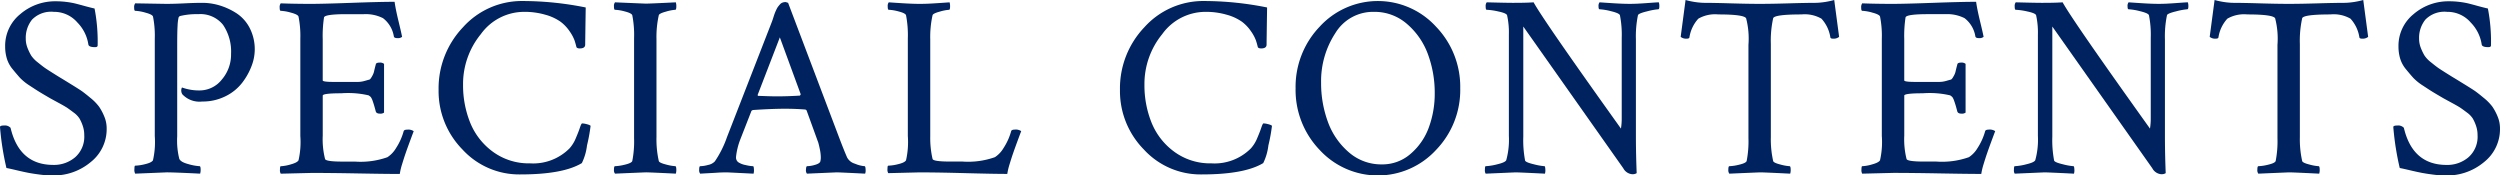
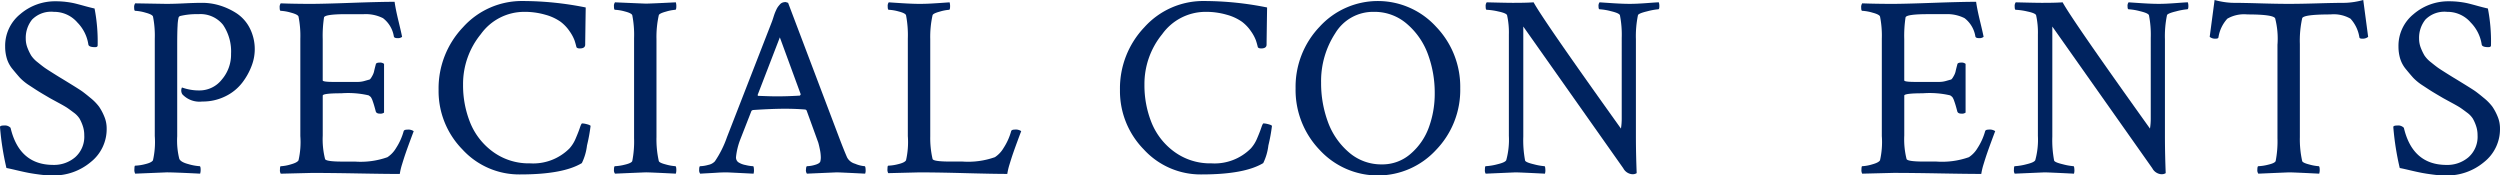
<svg xmlns="http://www.w3.org/2000/svg" id="レイヤー_1" data-name="レイヤー 1" viewBox="0 0 246.353 17.291">
  <defs>
    <style>.cls-1{fill:#00235f;}</style>
  </defs>
  <path class="cls-1" d="M.508,4.596A4.006,4.006,0,0,1,2.006,1.384,5.25,5.25,0,0,1,5.484.127,8.36,8.36,0,0,1,6.538.19a7.953,7.953,0,0,1,.812.14q.317.076.914.241.596.166,1.054.267A17.149,17.149,0,0,1,9.623,4.469c0,.119-.085.178-.254.178q-.609,0-.66-.254a3.914,3.914,0,0,0-1.079-2.171A3.015,3.015,0,0,0,5.307,1.168a2.63,2.63,0,0,0-2.146.762,2.872,2.872,0,0,0-.622,1.879,2.468,2.468,0,0,0,.178.927,4.946,4.946,0,0,0,.355.736,2.873,2.873,0,0,0,.647.673q.469.381.686.533.215.152.863.559.647.406.825.508.127.076.889.546.762.47,1.041.66.279.19.876.686a4.834,4.834,0,0,1,.863.876,5.204,5.204,0,0,1,.508.952,3.01,3.01,0,0,1,.241,1.181A4.137,4.137,0,0,1,8.925,15.983,5.67,5.67,0,0,1,5.205,17.291a10.125,10.125,0,0,1-1.295-.089q-.686-.089-1.143-.178-.457-.089-1.155-.254-.699-.165-.978-.216A27.137,27.137,0,0,1,0,12.518q0-.152.406-.152a.762.762,0,0,1,.635.229Q1.904,16.25,5.256,16.25a3.204,3.204,0,0,0,2.158-.762,2.688,2.688,0,0,0,.889-2.158,2.806,2.806,0,0,0-.152-.939,4.121,4.121,0,0,0-.317-.711,2.249,2.249,0,0,0-.584-.597q-.419-.317-.647-.47-.229-.152-.838-.482-.609-.33-.838-.457-.737-.431-1.028-.609-.292-.177-.965-.622a5.089,5.089,0,0,1-.978-.787q-.305-.343-.711-.838A2.986,2.986,0,0,1,.673,5.764,4.088,4.088,0,0,1,.508,4.596Z" />
  <path class="cls-1" d="M16.37.381q.762,0,1.803-.051,1.04-.051,1.777-.051a5.893,5.893,0,0,1,1.688.254,6.612,6.612,0,0,1,1.65.762,3.826,3.826,0,0,1,1.308,1.447,4.569,4.569,0,0,1,.19,3.771,6.445,6.445,0,0,1-.927,1.65A4.657,4.657,0,0,1,22.223,9.483a5.015,5.015,0,0,1-2.298.521A2.307,2.307,0,0,1,17.97,9.293a.691.691,0,0,1-.076-.584q.025-.101.076-.076a4.902,4.902,0,0,0,1.701.279A2.788,2.788,0,0,0,21.854,7.846a3.774,3.774,0,0,0,.914-2.539,4.673,4.673,0,0,0-.787-2.856A2.846,2.846,0,0,0,19.544,1.396a6.927,6.927,0,0,0-1.777.178.241.241,0,0,0-.178.19A4.4,4.4,0,0,0,17.5,2.539q-.038.609-.038,1.828v9.064a7.38,7.38,0,0,0,.203,2.209q.126.33.901.533a5.029,5.029,0,0,0,1.104.203c.067,0,.102.119.102.355a1.24,1.24,0,0,1-.051.381q-2.54-.127-3.301-.127l-3.098.127a.793.793,0,0,1-.076-.457c0-.22.025-.33.076-.33a4.565,4.565,0,0,0,.99-.152q.634-.152.762-.381a8.073,8.073,0,0,0,.178-2.387V3.809A9.601,9.601,0,0,0,15.075,1.625q-.076-.203-.749-.381a4.398,4.398,0,0,0-1.003-.178c-.068,0-.102-.102-.102-.305a.635.635,0,0,1,.102-.432Z" />
  <path class="cls-1" d="M30.683.381q1.143,0,3.961-.102Q37.462.178,38.884.178q.101.737.394,1.942.292,1.206.343,1.511a.641.641,0,0,1-.457.127q-.33,0-.355-.178A2.825,2.825,0,0,0,37.742,1.79a3.786,3.786,0,0,0-1.879-.394H34.162q-2.184,0-2.234.33a12.035,12.035,0,0,0-.127,2.133v4.062q0,.152,1.092.152h2.374a2.448,2.448,0,0,0,.673-.102q.355-.101.457-.127.101-.025.267-.33a1.779,1.779,0,0,0,.19-.444q.025-.139.178-.724c.017-.118.144-.178.381-.178a.599.599,0,0,1,.432.127V11.096a.588.588,0,0,1-.406.102q-.33,0-.406-.203-.178-.686-.305-1.028a1.521,1.521,0,0,0-.19-.406,1.559,1.559,0,0,0-.216-.165,8.893,8.893,0,0,0-2.691-.203q-1.828,0-1.828.229v3.936a7.982,7.982,0,0,0,.229,2.311q.076.254,1.727.254h1.219a7.916,7.916,0,0,0,3.199-.432,2.745,2.745,0,0,0,.851-.901,5.907,5.907,0,0,0,.749-1.663q.051-.152.355-.152a.932.932,0,0,1,.635.152q-.127.33-.394,1.054-.267.724-.419,1.168-.152.445-.33,1.028a6.302,6.302,0,0,0-.229.965q-1.295,0-4.088-.051-2.793-.051-4.57-.051l-3.072.076a.663.663,0,0,1-.076-.406c0-.22.025-.33.076-.33a4.064,4.064,0,0,0,.978-.178q.647-.177.774-.406a8.073,8.073,0,0,0,.178-2.387V3.809A9.6,9.6,0,0,0,29.414,1.625q-.076-.203-.749-.381a4.394,4.394,0,0,0-1.003-.178q-.102,0-.102-.305a.638.638,0,0,1,.102-.432Q28.981.381,30.683.381Z" />
  <path class="cls-1" d="M58.199,12.391a16.775,16.775,0,0,1-.355,1.942,5.376,5.376,0,0,1-.508,1.739q-1.853,1.118-6.068,1.117a7.582,7.582,0,0,1-5.7-2.463,8.207,8.207,0,0,1-2.349-5.865,8.729,8.729,0,0,1,2.412-6.183,7.791,7.791,0,0,1,5.916-2.577A31.461,31.461,0,0,1,57.717.736q-.051,3.403-.051,3.656,0,.381-.533.381c-.169,0-.279-.042-.33-.127q-.076-.33-.19-.673a3.998,3.998,0,0,0-.482-.889,3.918,3.918,0,0,0-.889-.939A4.795,4.795,0,0,0,53.769,1.46a7.318,7.318,0,0,0-2.146-.292,5.262,5.262,0,0,0-4.24,2.196,7.752,7.752,0,0,0-1.752,4.964,9.847,9.847,0,0,0,.711,3.783,6.609,6.609,0,0,0,2.247,2.856,5.979,5.979,0,0,0,3.644,1.13A5.046,5.046,0,0,0,56.117,14.625a3.436,3.436,0,0,0,.622-1.003q.267-.622.406-1.041.139-.419.216-.419a1.657,1.657,0,0,1,.368.051,2.6,2.6,0,0,1,.343.102Z" />
  <path class="cls-1" d="M62.483,3.758a10.075,10.075,0,0,0-.178-2.26q-.076-.203-.724-.368a4.367,4.367,0,0,0-.978-.165q-.102,0-.102-.33a.588.588,0,0,1,.102-.406q2.919.127,3.047.127.406,0,2.945-.127a1.225,1.225,0,0,1,.051.381c0,.237-.034.355-.102.355a4.262,4.262,0,0,0-.914.178q-.661.178-.711.355a9.821,9.821,0,0,0-.229,2.361v9.648a9.815,9.815,0,0,0,.229,2.361q.051.178.711.343a4.51,4.51,0,0,0,.914.165c.067,0,.102.127.102.381a1.129,1.129,0,0,1-.051.355q-2.539-.127-2.945-.127-.127,0-3.047.127a.539.539,0,0,1-.102-.381q0-.355.102-.355a4.691,4.691,0,0,0,.978-.152q.647-.152.724-.355a10.072,10.072,0,0,0,.178-2.26Z" />
  <path class="cls-1" d="M77.66.279l5.078,13.406q.457,1.194.736,1.828a1.258,1.258,0,0,0,.787.622,2.994,2.994,0,0,0,.939.241c.067,0,.102.161.102.482a.839.839,0,0,1-.051.254q-2.539-.127-2.793-.127-.026,0-2.945.127a.577.577,0,0,1-.089-.419q.012-.317.114-.317a2.938,2.938,0,0,0,.762-.127q.457-.127.533-.33a1.675,1.675,0,0,0,.051-.406,4.038,4.038,0,0,0-.089-.774q-.089-.444-.165-.698l-.102-.279-1.041-2.869a.206.206,0,0,0-.152-.102q-.99-.076-1.93-.076-1.321,0-3.225.127l-.127.076-1.092,2.793a6.67,6.67,0,0,0-.432,1.752.593.593,0,0,0,.203.508,1.91,1.91,0,0,0,.736.292,3.816,3.816,0,0,0,.736.114c.051,0,.08.102.089.305a1.161,1.161,0,0,1-.038.432q-2.539-.127-2.615-.127-.508,0-.889.025-.381.026-.851.051-.47.025-.901.051a.539.539,0,0,1-.102-.381q0-.355.102-.355a3.224,3.224,0,0,0,.787-.127,1.207,1.207,0,0,0,.66-.355,10.164,10.164,0,0,0,1.193-2.387l4.418-11.35q.051-.127.14-.406.089-.279.14-.419.051-.139.152-.355a1.919,1.919,0,0,1,.178-.317q.076-.101.19-.229a.637.637,0,0,1,.254-.178.927.927,0,0,1,.317-.051Zm-2.945,9.166q1.32.051,1.803.051,1.117,0,2.311-.076l.076-.127L76.847,3.682l-2.184,5.662C74.664,9.412,74.68,9.445,74.714,9.445Z" />
  <path class="cls-1" d="M90.627.381q.508,0,.99-.025c.321-.017.669-.038,1.041-.063s.677-.046.914-.063a1.21,1.21,0,0,1,.051.381c0,.237-.034.355-.102.355a4.273,4.273,0,0,0-.914.178c-.44.119-.677.237-.711.355A9.821,9.821,0,0,0,91.668,3.859v9.572a9.159,9.159,0,0,0,.229,2.234q.076.254,1.727.254H94.842a7.916,7.916,0,0,0,3.199-.432,2.745,2.745,0,0,0,.851-.901,5.893,5.893,0,0,0,.749-1.663c.034-.102.152-.152.355-.152a.933.933,0,0,1,.635.152q-.127.33-.394,1.054-.267.724-.419,1.168-.152.445-.33,1.028a6.422,6.422,0,0,0-.229.965q-1.32,0-4.126-.076-2.805-.076-4.532-.076l-3.072.076a.663.663,0,0,1-.076-.406c0-.22.025-.33.076-.33a4.548,4.548,0,0,0,.99-.152q.634-.152.762-.381a8.073,8.073,0,0,0,.178-2.387V3.809a10.401,10.401,0,0,0-.178-2.311q-.076-.203-.724-.368a4.367,4.367,0,0,0-.978-.165c-.067,0-.102-.11-.102-.33a.59.59,0,0,1,.102-.406q.33.026,1.346.089Q89.941.381,90.627.381Z" />
  <path class="cls-1" d="M125.343,12.391a16.893,16.893,0,0,1-.355,1.942,5.376,5.376,0,0,1-.508,1.739q-1.854,1.118-6.068,1.117a7.582,7.582,0,0,1-5.7-2.463,8.205,8.205,0,0,1-2.349-5.865,8.729,8.729,0,0,1,2.412-6.183,7.79,7.79,0,0,1,5.916-2.577,31.461,31.461,0,0,1,6.17.635q-.051,3.403-.051,3.656,0,.381-.533.381c-.169,0-.279-.042-.33-.127q-.076-.33-.19-.673a3.998,3.998,0,0,0-.482-.889,3.928,3.928,0,0,0-.889-.939A4.8,4.8,0,0,0,120.913,1.46a7.32,7.32,0,0,0-2.146-.292,5.262,5.262,0,0,0-4.24,2.196,7.752,7.752,0,0,0-1.752,4.964,9.838,9.838,0,0,0,.711,3.783,6.609,6.609,0,0,0,2.247,2.856,5.978,5.978,0,0,0,3.644,1.13,5.046,5.046,0,0,0,3.885-1.473,3.445,3.445,0,0,0,.622-1.003q.267-.622.406-1.041.139-.419.216-.419a1.661,1.661,0,0,1,.368.051,2.6,2.6,0,0,1,.343.102Z" />
  <path class="cls-1" d="M130.043,14.777A8.518,8.518,0,0,1,127.669,8.709a8.564,8.564,0,0,1,2.374-6.081,7.766,7.766,0,0,1,11.464,0A8.542,8.542,0,0,1,143.894,8.709a8.496,8.496,0,0,1-2.387,6.068,7.792,7.792,0,0,1-11.464,0ZM135.388,1.168a4.347,4.347,0,0,0-3.809,2.107,8.625,8.625,0,0,0-1.396,4.875,11.052,11.052,0,0,0,.66,3.834,7.15,7.15,0,0,0,2.057,3.009,4.851,4.851,0,0,0,3.275,1.206,4.213,4.213,0,0,0,2.844-1.054,6.216,6.216,0,0,0,1.79-2.615,9.641,9.641,0,0,0,.571-3.339,10.949,10.949,0,0,0-.66-3.821,7.167,7.167,0,0,0-2.057-2.996A4.854,4.854,0,0,0,135.388,1.168Z" />
  <path class="cls-1" d="M159.807,3.732a9.917,9.917,0,0,0-.178-2.234q-.076-.203-.876-.394a5.723,5.723,0,0,0-1.13-.19q-.102,0-.102-.292a.564.564,0,0,1,.102-.394q.33.026,1.32.089.99.064,1.676.063.66,0,1.663-.076,1.003-.076,1.181-.076a1.225,1.225,0,0,1,.051.381c0,.203-.034.305-.102.305a6.36,6.36,0,0,0-1.104.203q-.851.204-.901.381a10.155,10.155,0,0,0-.203,2.361v9.648q0,1.575.076,3.555a.748.748,0,0,1-.482.102,1.094,1.094,0,0,1-.838-.584L150.107,2.615V13.457a10.697,10.697,0,0,0,.178,2.361q.051.178.851.368a5.907,5.907,0,0,0,1.054.19c.051,0,.08.102.089.305a1.161,1.161,0,0,1-.038.432q-2.539-.127-2.92-.127l-2.92.127a.603.603,0,0,1-.076-.381q0-.355.076-.355a5.707,5.707,0,0,0,1.155-.19q.8-.19.876-.419a7.577,7.577,0,0,0,.254-2.387V3.402a7.787,7.787,0,0,0-.178-1.904q-.076-.203-.863-.368a6.339,6.339,0,0,0-1.143-.165c-.068,0-.102-.105-.102-.317A.613.613,0,0,1,146.502.229q1.98.051,2.59.051,1.32,0,2.031-.051.939,1.727,8.607,12.441a6.094,6.094,0,0,0,.076-1.041Z" />
-   <path class="cls-1" d="M170.553.33q1.739.051,2.856.051,1.116,0,2.869-.051,1.752-.051,2.717-.051A7.717,7.717,0,0,0,180.747,0l.482,3.631a.847.847,0,0,1-.609.178c-.152,0-.237-.042-.254-.127a3.517,3.517,0,0,0-.876-1.841,3.302,3.302,0,0,0-1.968-.419q-2.692,0-2.793.381A10.223,10.223,0,0,0,174.501,4.342v9.166a9.816,9.816,0,0,0,.229,2.361q.05.178.711.343a4.499,4.499,0,0,0,.914.165c.067,0,.102.127.102.381a1.143,1.143,0,0,1-.051.355q-2.54-.127-2.945-.127-.127,0-3.047.127a.537.537,0,0,1-.102-.381c0-.237.033-.355.102-.355a4.691,4.691,0,0,0,.978-.152q.647-.152.724-.355a10.073,10.073,0,0,0,.178-2.26V4.418a7.996,7.996,0,0,0-.229-2.615q-.204-.381-2.742-.381a3.3,3.3,0,0,0-1.968.419,3.502,3.502,0,0,0-.876,1.841c-.018.085-.102.127-.254.127a.844.844,0,0,1-.609-.178L166.097,0a7.702,7.702,0,0,0,1.752.279Q168.812.279,170.553.33Z" />
  <path class="cls-1" d="M186.528.381q1.143,0,3.961-.102,2.818-.101,4.24-.102.101.737.394,1.942.291,1.206.343,1.511a.641.641,0,0,1-.457.127c-.22,0-.339-.059-.355-.178a2.825,2.825,0,0,0-1.066-1.79,3.785,3.785,0,0,0-1.879-.394h-1.701q-2.184,0-2.234.33a12.035,12.035,0,0,0-.127,2.133v4.062q0,.152,1.092.152h2.374a2.446,2.446,0,0,0,.673-.102q.356-.101.457-.127.101-.025.267-.33a1.742,1.742,0,0,0,.19-.444q.025-.139.178-.724c.017-.118.144-.178.381-.178a.599.599,0,0,1,.432.127V11.096a.587.587,0,0,1-.406.102q-.33,0-.406-.203-.177-.686-.305-1.028a1.521,1.521,0,0,0-.19-.406,1.53,1.53,0,0,0-.216-.165,8.891,8.891,0,0,0-2.691-.203q-1.828,0-1.828.229v3.936A7.982,7.982,0,0,0,187.874,15.666q.076.254,1.727.254h1.219a7.916,7.916,0,0,0,3.199-.432,2.745,2.745,0,0,0,.851-.901,5.893,5.893,0,0,0,.749-1.663c.034-.102.152-.152.355-.152a.933.933,0,0,1,.635.152q-.127.33-.394,1.054-.267.724-.419,1.168-.152.445-.33,1.028a6.422,6.422,0,0,0-.229.965q-1.295,0-4.088-.051-2.793-.051-4.57-.051l-3.072.076a.663.663,0,0,1-.076-.406c0-.22.025-.33.076-.33a4.065,4.065,0,0,0,.978-.178q.647-.177.774-.406a8.073,8.073,0,0,0,.178-2.387V3.809a9.601,9.601,0,0,0-.178-2.184q-.076-.203-.749-.381a4.39,4.39,0,0,0-1.003-.178c-.067,0-.102-.102-.102-.305a.641.641,0,0,1,.102-.432Q184.827.381,186.528.381Z" />
  <path class="cls-1" d="M211.938,3.732a9.917,9.917,0,0,0-.178-2.234q-.076-.203-.876-.394a5.723,5.723,0,0,0-1.13-.19q-.102,0-.102-.292a.564.564,0,0,1,.102-.394q.33.026,1.32.089.99.064,1.676.063.66,0,1.663-.076,1.003-.076,1.181-.076a1.225,1.225,0,0,1,.051.381c0,.203-.034.305-.102.305a6.36,6.36,0,0,0-1.104.203q-.851.204-.901.381a10.155,10.155,0,0,0-.203,2.361v9.648q0,1.575.076,3.555a.748.748,0,0,1-.482.102,1.094,1.094,0,0,1-.838-.584L202.238,2.615V13.457a10.697,10.697,0,0,0,.178,2.361q.051.178.851.368a5.906,5.906,0,0,0,1.054.19c.051,0,.08.102.089.305a1.161,1.161,0,0,1-.038.432q-2.539-.127-2.92-.127l-2.92.127a.603.603,0,0,1-.076-.381q0-.355.076-.355a5.707,5.707,0,0,0,1.155-.19q.8-.19.876-.419a7.577,7.577,0,0,0,.254-2.387V3.402a7.787,7.787,0,0,0-.178-1.904q-.076-.203-.863-.368a6.339,6.339,0,0,0-1.143-.165c-.068,0-.102-.105-.102-.317a.613.613,0,0,1,.102-.419q1.98.051,2.59.051,1.32,0,2.031-.051.939,1.727,8.607,12.441a6.094,6.094,0,0,0,.076-1.041Z" />
  <path class="cls-1" d="M222.684.33q1.739.051,2.856.051,1.116,0,2.869-.051,1.752-.051,2.717-.051A7.717,7.717,0,0,0,232.878,0l.482,3.631a.847.847,0,0,1-.609.178c-.152,0-.237-.042-.254-.127a3.517,3.517,0,0,0-.876-1.841,3.302,3.302,0,0,0-1.968-.419q-2.692,0-2.793.381a10.223,10.223,0,0,0-.229,2.539v9.166a9.816,9.816,0,0,0,.229,2.361q.05.178.711.343a4.499,4.499,0,0,0,.914.165c.067,0,.102.127.102.381a1.143,1.143,0,0,1-.051.355q-2.54-.127-2.945-.127-.127,0-3.047.127a.537.537,0,0,1-.102-.381c0-.237.033-.355.102-.355a4.691,4.691,0,0,0,.978-.152q.647-.152.724-.355a10.073,10.073,0,0,0,.178-2.26V4.418a7.996,7.996,0,0,0-.229-2.615q-.204-.381-2.742-.381a3.299,3.299,0,0,0-1.968.419,3.502,3.502,0,0,0-.876,1.841c-.018.085-.102.127-.254.127a.844.844,0,0,1-.609-.178L218.228,0a7.702,7.702,0,0,0,1.752.279Q220.943.279,222.684.33Z" />
  <path class="cls-1" d="M236.349,4.596a4.006,4.006,0,0,1,1.498-3.212A5.25,5.25,0,0,1,241.326.127a8.36,8.36,0,0,1,1.054.063,7.952,7.952,0,0,1,.812.14q.317.076.914.241.596.166,1.054.267a17.149,17.149,0,0,1,.305,3.631c0,.119-.085.178-.254.178q-.609,0-.66-.254a3.914,3.914,0,0,0-1.079-2.171A3.015,3.015,0,0,0,241.148,1.168a2.63,2.63,0,0,0-2.146.762,2.872,2.872,0,0,0-.622,1.879,2.468,2.468,0,0,0,.178.927,4.947,4.947,0,0,0,.355.736,2.873,2.873,0,0,0,.647.673q.469.381.686.533.215.152.863.559.647.406.825.508.127.076.889.546.762.47,1.041.66.279.19.876.686a4.834,4.834,0,0,1,.863.876,5.204,5.204,0,0,1,.508.952,3.01,3.01,0,0,1,.241,1.181,4.137,4.137,0,0,1-1.587,3.339,5.67,5.67,0,0,1-3.72,1.308,10.125,10.125,0,0,1-1.295-.089q-.686-.089-1.143-.178-.457-.089-1.155-.254-.699-.165-.978-.216a27.137,27.137,0,0,1-.635-4.037q0-.152.406-.152a.761.761,0,0,1,.635.229q.863,3.656,4.215,3.656a3.204,3.204,0,0,0,2.158-.762,2.688,2.688,0,0,0,.889-2.158,2.806,2.806,0,0,0-.152-.939,4.121,4.121,0,0,0-.317-.711,2.25,2.25,0,0,0-.584-.597q-.419-.317-.647-.47-.229-.152-.838-.482-.609-.33-.838-.457-.737-.431-1.028-.609-.292-.177-.965-.622a5.089,5.089,0,0,1-.978-.787q-.305-.343-.711-.838a2.986,2.986,0,0,1-.571-1.054A4.088,4.088,0,0,1,236.349,4.596Z" />
</svg>